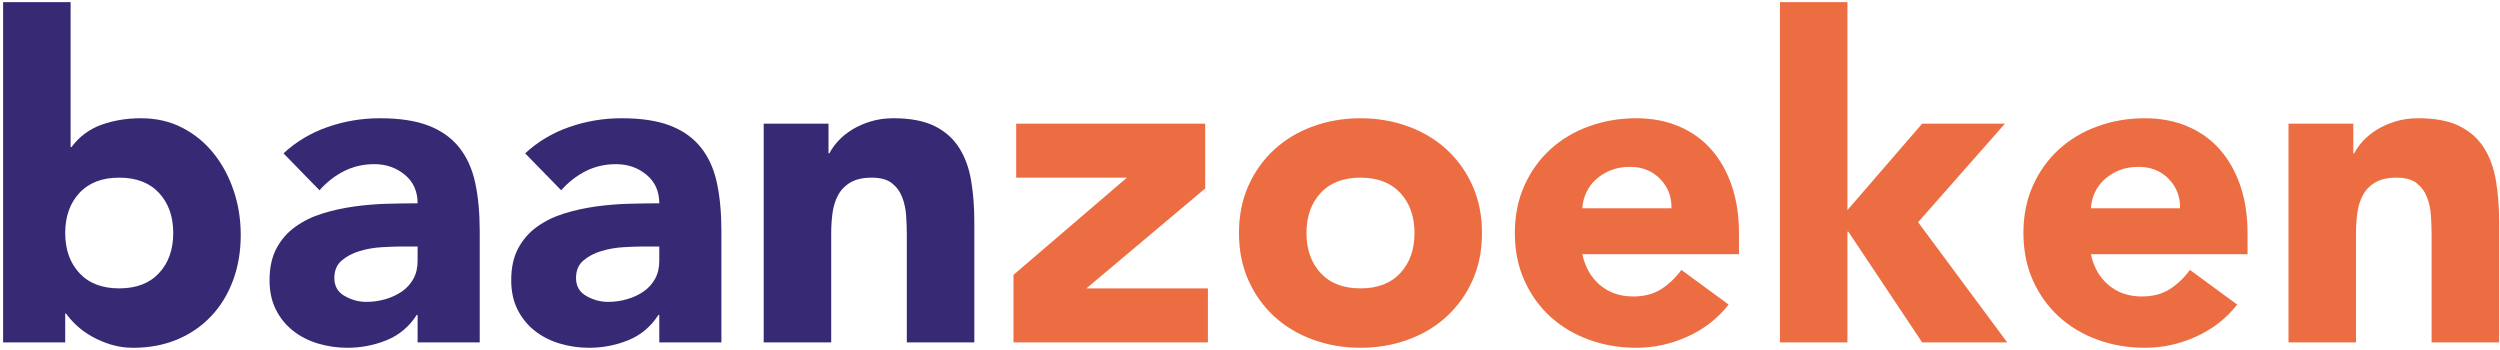
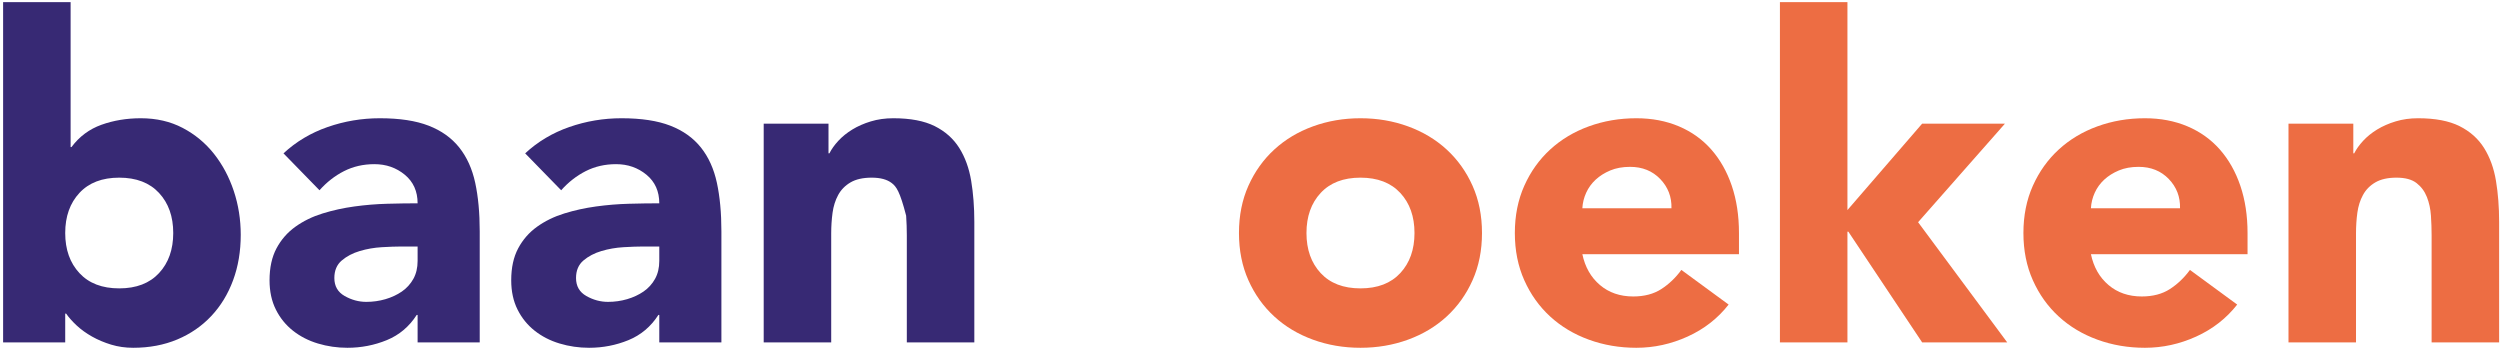
<svg xmlns="http://www.w3.org/2000/svg" width="785" height="110" viewBox="0 0 785 110">
  <g fill="none" transform="matrix(1 0 0 -1 .976 109.203)">
    <path fill="#372974" d="M19.501,36.036 C19.501,30.853 20.985,26.66 23.953,23.46 C26.921,20.253 31.089,18.653 36.46,18.653 C41.831,18.653 46,20.253 48.967,23.46 C51.935,26.66 53.419,30.853 53.419,36.036 C53.419,41.216 51.935,45.411 48.967,48.613 C46,51.816 41.831,53.419 36.46,53.419 C31.089,53.419 26.921,51.816 23.953,48.613 C20.985,45.411 19.501,41.216 19.501,36.036 M0,108.535 L21.197,108.535 L21.197,63.029 L21.48,63.029 C23.929,66.325 27.063,68.656 30.879,70.024 C34.693,71.389 38.815,72.073 43.244,72.073 C48.141,72.073 52.521,71.06 56.387,69.035 C60.248,67.007 63.523,64.3 66.208,60.909 C68.893,57.517 70.964,53.631 72.427,49.249 C73.885,44.869 74.617,40.276 74.617,35.471 C74.617,30.288 73.815,25.529 72.213,21.199 C70.611,16.863 68.328,13.117 65.36,9.963 C62.392,6.804 58.835,4.357 54.691,2.613 C50.543,0.873 45.928,0 40.84,0 C38.389,0 36.083,0.332 33.917,0.989 C31.748,1.651 29.748,2.495 27.909,3.532 C26.073,4.569 24.469,5.724 23.105,6.996 C21.739,8.267 20.632,9.513 19.784,10.74 L19.501,10.74 L19.501,1.696 L0,1.696 L0,108.535 Z" />
    <path fill="#372974" d="M41.265,31.797 C39.661,31.797 37.661,31.725 35.259,31.585 C32.857,31.441 30.547,31.041 28.335,30.383 C26.119,29.723 24.236,28.735 22.681,27.416 C21.127,26.095 20.349,24.257 20.349,21.904 C20.349,19.359 21.432,17.475 23.6,16.251 C25.765,15.025 28.027,14.415 30.384,14.415 C32.455,14.415 34.457,14.696 36.389,15.261 C38.32,15.827 40.039,16.625 41.548,17.663 C43.053,18.701 44.255,20.017 45.151,21.62 C46.045,23.223 46.493,25.104 46.493,27.275 L46.493,31.797 L41.265,31.797 Z M46.493,10.315 L46.211,10.315 C43.856,6.641 40.721,4.004 36.813,2.401 C32.903,0.801 28.78,0 24.448,0 C21.244,0 18.159,0.448 15.192,1.343 C12.224,2.236 9.609,3.58 7.348,5.371 C5.087,7.16 3.296,9.372 1.979,12.011 C0.659,14.648 0,17.711 0,21.199 C0,25.155 0.728,28.499 2.189,31.232 C3.649,33.963 5.627,36.224 8.125,38.015 C10.62,39.801 13.471,41.195 16.675,42.183 C19.877,43.173 23.199,43.901 26.639,44.373 C30.077,44.845 33.515,45.128 36.955,45.221 C40.392,45.315 43.573,45.364 46.493,45.364 C46.493,49.131 45.151,52.121 42.467,54.337 C39.78,56.549 36.601,57.657 32.927,57.657 C29.44,57.657 26.261,56.928 23.388,55.468 C20.512,54.005 17.948,52.005 15.685,49.461 L4.38,61.049 C8.337,64.724 12.952,67.479 18.231,69.317 C23.505,71.153 28.971,72.073 34.623,72.073 C40.841,72.073 45.951,71.296 49.956,69.74 C53.96,68.187 57.163,65.901 59.567,62.887 C61.968,59.871 63.64,56.173 64.583,51.792 C65.524,47.412 65.996,42.347 65.996,36.601 L65.996,1.695 L46.493,1.695 L46.493,10.315 Z" transform="translate(83.66)" />
    <path fill="#372974" d="M41.265,31.797 C39.661,31.797 37.661,31.725 35.259,31.585 C32.857,31.441 30.547,31.041 28.335,30.383 C26.119,29.723 24.236,28.735 22.681,27.416 C21.127,26.095 20.349,24.257 20.349,21.904 C20.349,19.359 21.432,17.475 23.6,16.251 C25.765,15.025 28.027,14.415 30.384,14.415 C32.455,14.415 34.457,14.696 36.389,15.261 C38.32,15.827 40.039,16.625 41.548,17.663 C43.053,18.701 44.255,20.017 45.151,21.62 C46.045,23.223 46.493,25.104 46.493,27.275 L46.493,31.797 L41.265,31.797 Z M46.493,10.315 L46.211,10.315 C43.856,6.641 40.721,4.004 36.813,2.401 C32.903,0.801 28.78,0 24.448,0 C21.244,0 18.159,0.448 15.192,1.343 C12.224,2.236 9.609,3.58 7.348,5.371 C5.087,7.16 3.296,9.372 1.979,12.011 C0.659,14.648 0,17.711 0,21.199 C0,25.155 0.728,28.499 2.189,31.232 C3.649,33.963 5.627,36.224 8.125,38.015 C10.62,39.801 13.471,41.195 16.675,42.183 C19.877,43.173 23.199,43.901 26.639,44.373 C30.077,44.845 33.515,45.128 36.955,45.221 C40.392,45.315 43.573,45.364 46.493,45.364 C46.493,49.131 45.151,52.121 42.467,54.337 C39.78,56.549 36.601,57.657 32.927,57.657 C29.44,57.657 26.261,56.928 23.388,55.468 C20.512,54.005 17.948,52.005 15.685,49.461 L4.38,61.049 C8.337,64.724 12.952,67.479 18.231,69.317 C23.505,71.153 28.971,72.073 34.623,72.073 C40.841,72.073 45.951,71.296 49.956,69.74 C53.96,68.187 57.163,65.901 59.567,62.887 C61.968,59.871 63.64,56.173 64.583,51.792 C65.524,47.412 65.996,42.347 65.996,36.601 L65.996,1.695 L46.493,1.695 L46.493,10.315 Z" transform="translate(159.547)" />
-     <path fill="#372974" d="M0,68.681 L20.349,68.681 L20.349,59.353 L20.632,59.353 C21.291,60.672 22.233,61.989 23.459,63.312 C24.681,64.629 26.144,65.805 27.84,66.844 C29.536,67.88 31.465,68.728 33.635,69.387 C35.8,70.045 38.156,70.377 40.7,70.377 C46.071,70.377 50.403,69.551 53.701,67.904 C56.999,66.255 59.567,63.968 61.403,61.051 C63.24,58.128 64.488,54.691 65.148,50.733 C65.807,46.777 66.137,42.488 66.137,37.872 L66.137,0 L44.94,0 L44.94,33.633 C44.94,35.611 44.869,37.663 44.728,39.781 C44.587,41.9 44.163,43.855 43.455,45.647 C42.749,47.435 41.665,48.896 40.205,50.027 C38.743,51.157 36.648,51.723 33.917,51.723 C31.183,51.723 28.971,51.228 27.275,50.239 C25.579,49.249 24.283,47.928 23.388,46.281 C22.491,44.632 21.904,42.771 21.621,40.7 C21.339,38.625 21.197,36.46 21.197,34.199 L21.197,0 L0,0 L0,68.681 Z" transform="translate(238.825 1.697)" />
-     <polygon fill="#ED6D43" points="0 21.199 35.613 51.723 .848 51.723 .848 68.681 60.203 68.681 60.203 48.331 22.895 16.957 61.051 16.957 61.051 0 0 0" transform="translate(317.256 1.696)" />
+     <path fill="#372974" d="M0,68.681 L20.349,68.681 L20.349,59.353 L20.632,59.353 C21.291,60.672 22.233,61.989 23.459,63.312 C24.681,64.629 26.144,65.805 27.84,66.844 C29.536,67.88 31.465,68.728 33.635,69.387 C35.8,70.045 38.156,70.377 40.7,70.377 C46.071,70.377 50.403,69.551 53.701,67.904 C56.999,66.255 59.567,63.968 61.403,61.051 C63.24,58.128 64.488,54.691 65.148,50.733 C65.807,46.777 66.137,42.488 66.137,37.872 L66.137,0 L44.94,0 L44.94,33.633 C44.94,35.611 44.869,37.663 44.728,39.781 C42.749,47.435 41.665,48.896 40.205,50.027 C38.743,51.157 36.648,51.723 33.917,51.723 C31.183,51.723 28.971,51.228 27.275,50.239 C25.579,49.249 24.283,47.928 23.388,46.281 C22.491,44.632 21.904,42.771 21.621,40.7 C21.339,38.625 21.197,36.46 21.197,34.199 L21.197,0 L0,0 L0,68.681 Z" transform="translate(238.825 1.697)" />
    <path fill="#ED6D43" d="M21.197,36.036 C21.197,30.853 22.681,26.66 25.649,23.46 C28.617,20.253 32.785,18.653 38.156,18.653 C43.527,18.653 47.696,20.253 50.663,23.46 C53.631,26.66 55.115,30.853 55.115,36.036 C55.115,41.216 53.631,45.411 50.663,48.613 C47.696,51.816 43.527,53.419 38.156,53.419 C32.785,53.419 28.617,51.816 25.649,48.613 C22.681,45.411 21.197,41.216 21.197,36.036 M0,36.036 C0,41.499 0.988,46.445 2.967,50.875 C4.945,55.303 7.652,59.093 11.093,62.252 C14.531,65.407 18.584,67.833 23.247,69.529 C27.911,71.225 32.879,72.073 38.156,72.073 C43.431,72.073 48.401,71.225 53.065,69.529 C57.728,67.833 61.779,65.407 65.219,62.252 C68.657,59.093 71.367,55.303 73.345,50.875 C75.323,46.445 76.312,41.499 76.312,36.036 C76.312,30.572 75.323,25.625 73.345,21.199 C71.367,16.769 68.657,12.977 65.219,9.821 C61.779,6.664 57.728,4.241 53.065,2.545 C48.401,0.847 43.431,0 38.156,0 C32.879,0 27.911,0.847 23.247,2.545 C18.584,4.241 14.531,6.664 11.093,9.821 C7.652,12.977 4.945,16.769 2.967,21.199 C0.988,25.625 0,30.572 0,36.036" transform="translate(388.059)" />
    <path fill="#ED6D43" d="M49.179,43.809 C49.272,47.389 48.096,50.452 45.647,52.996 C43.195,55.539 40.039,56.811 36.177,56.811 C33.821,56.811 31.748,56.433 29.96,55.68 C28.168,54.925 26.64,53.96 25.367,52.783 C24.095,51.604 23.105,50.24 22.399,48.684 C21.693,47.131 21.289,45.505 21.197,43.809 L49.179,43.809 Z M67.127,13.567 C63.735,9.233 59.447,5.887 54.267,3.532 C49.083,1.179 43.715,0 38.157,0 C32.879,0 27.911,0.847 23.245,2.545 C18.583,4.241 14.532,6.664 11.093,9.821 C7.653,12.977 4.947,16.769 2.968,21.199 C0.989,25.625 0,30.572 0,36.036 C0,41.499 0.989,46.445 2.968,50.875 C4.947,55.303 7.653,59.093 11.093,62.252 C14.532,65.408 18.583,67.835 23.245,69.531 C27.911,71.225 32.879,72.073 38.157,72.073 C43.053,72.073 47.504,71.225 51.512,69.531 C55.513,67.835 58.905,65.408 61.687,62.252 C64.464,59.093 66.609,55.303 68.116,50.875 C69.621,46.445 70.377,41.499 70.377,36.036 L70.377,29.393 L21.197,29.393 C22.047,25.344 23.883,22.117 26.709,19.716 C29.535,17.311 33.02,16.112 37.168,16.112 C40.652,16.112 43.597,16.889 46,18.441 C48.401,19.997 50.497,21.997 52.289,24.449 L67.127,13.567 Z" transform="translate(474.685)" />
    <polygon fill="#ED6D43" points="0 106.839 21.199 106.839 21.199 41.548 44.659 68.683 70.66 68.683 43.387 37.732 71.367 0 44.659 0 21.483 34.765 21.199 34.765 21.199 0 0 0" transform="translate(557.92 1.696)" />
    <path fill="#ED6D43" d="M49.177,43.809 C49.271,47.389 48.095,50.452 45.645,52.996 C43.193,55.539 40.037,56.811 36.176,56.811 C33.82,56.811 31.747,56.433 29.959,55.68 C28.167,54.925 26.639,53.96 25.365,52.783 C24.093,51.604 23.104,50.24 22.397,48.684 C21.692,47.131 21.288,45.505 21.196,43.809 L49.177,43.809 Z M67.125,13.567 C63.733,9.233 59.445,5.887 54.264,3.532 C49.081,1.179 43.713,0 38.156,0 C32.877,0 27.909,0.847 23.244,2.545 C18.581,4.241 14.529,6.664 11.092,9.821 C7.651,12.977 4.944,16.769 2.967,21.199 C0.987,25.625 0,30.572 0,36.036 C0,41.499 0.987,46.445 2.967,50.875 C4.944,55.303 7.651,59.093 11.092,62.252 C14.529,65.408 18.581,67.835 23.244,69.531 C27.909,71.225 32.877,72.073 38.156,72.073 C43.052,72.073 47.503,71.225 51.511,69.531 C55.512,67.835 58.904,65.408 61.685,62.252 C64.463,59.093 66.608,55.303 68.115,50.875 C69.62,46.445 70.376,41.499 70.376,36.036 L70.376,29.393 L21.196,29.393 C22.045,25.344 23.881,22.117 26.708,19.716 C29.533,17.311 33.019,16.112 37.167,16.112 C40.651,16.112 43.596,16.889 45.999,18.441 C48.4,19.997 50.496,21.997 52.288,24.449 L67.125,13.567 Z" transform="translate(634.377)" />
    <path fill="#ED6D43" d="M0,68.681 L20.352,68.681 L20.352,59.353 L20.633,59.353 C21.292,60.672 22.233,61.989 23.46,63.312 C24.683,64.629 26.145,65.805 27.841,66.844 C29.537,67.88 31.467,68.728 33.635,69.387 C35.803,70.045 38.156,70.377 40.701,70.377 C46.071,70.377 50.404,69.551 53.703,67.904 C56.999,66.255 59.568,63.968 61.404,61.051 C63.24,58.128 64.491,54.691 65.148,50.733 C65.807,46.777 66.139,42.488 66.139,37.872 L66.139,0 L44.94,0 L44.94,33.633 C44.94,35.611 44.871,37.663 44.729,39.781 C44.587,41.9 44.165,43.855 43.456,45.647 C42.751,47.435 41.665,48.896 40.205,50.027 C38.745,51.157 36.649,51.723 33.919,51.723 C31.185,51.723 28.972,51.228 27.276,50.239 C25.58,49.249 24.283,47.928 23.391,46.281 C22.493,44.632 21.904,42.771 21.623,40.7 C21.34,38.625 21.199,36.46 21.199,34.199 L21.199,0 L0,0 L0,68.681 Z" transform="translate(717.61 1.697)" />
  </g>
</svg>